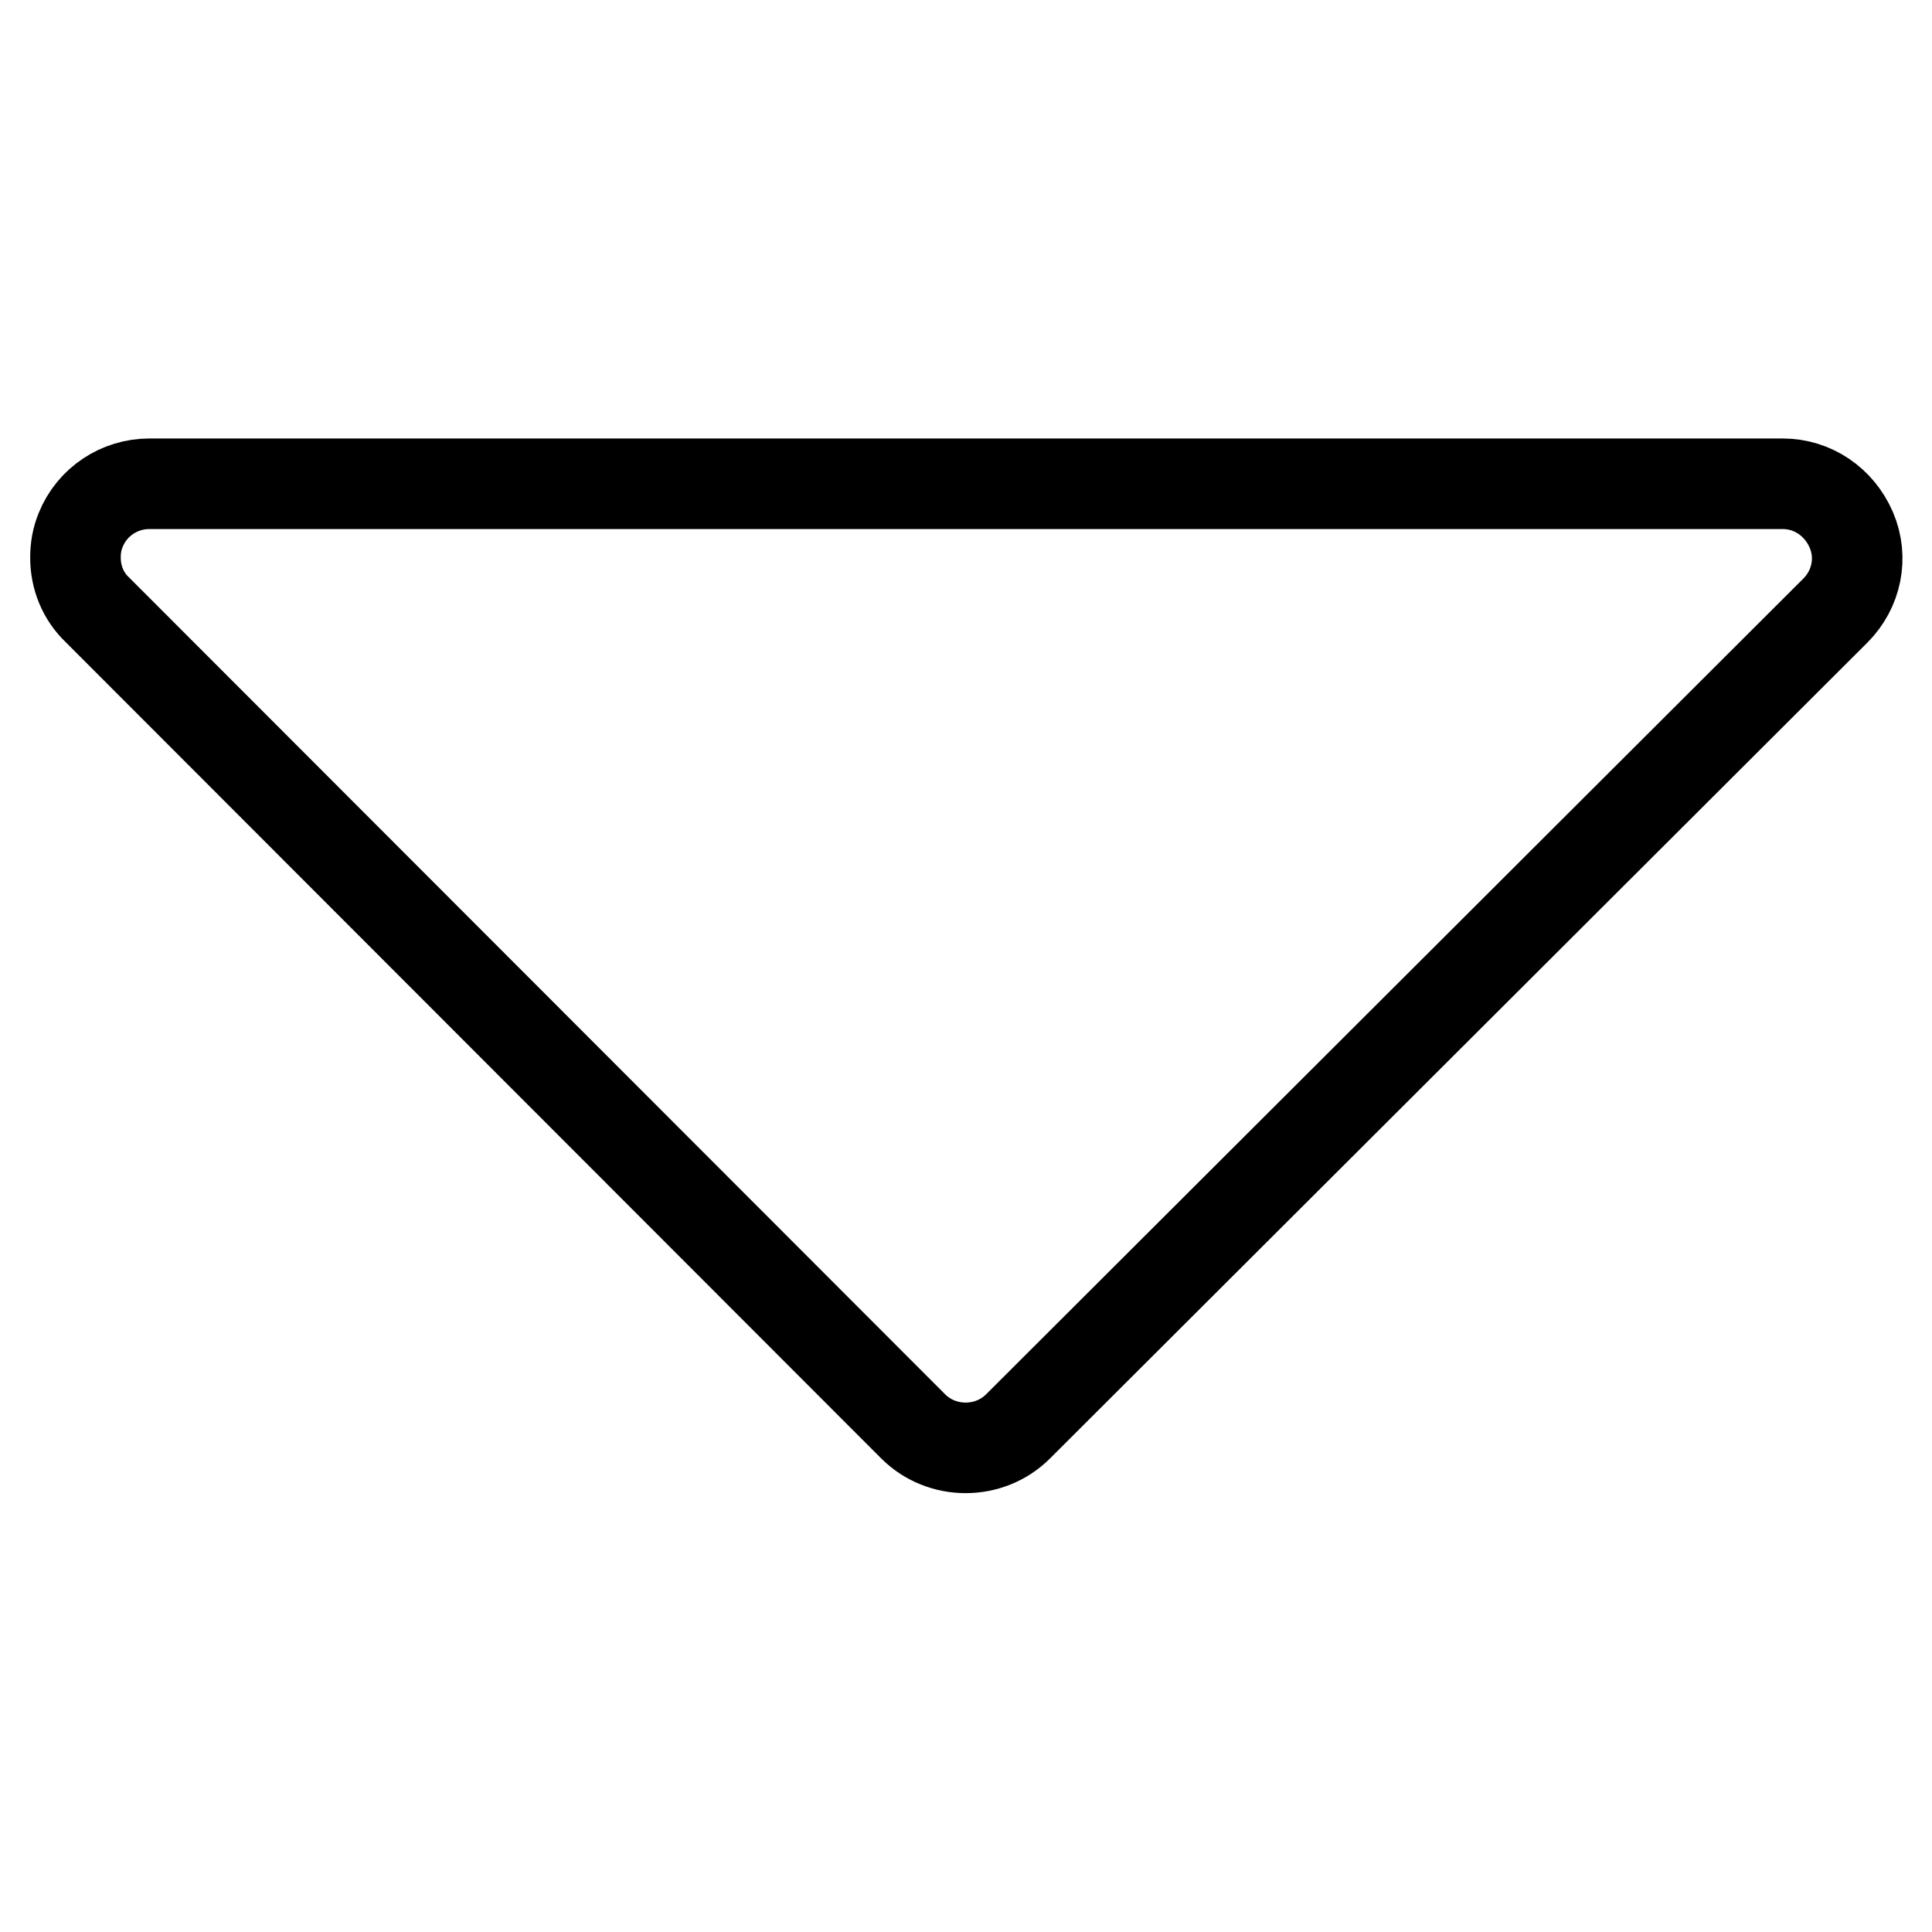
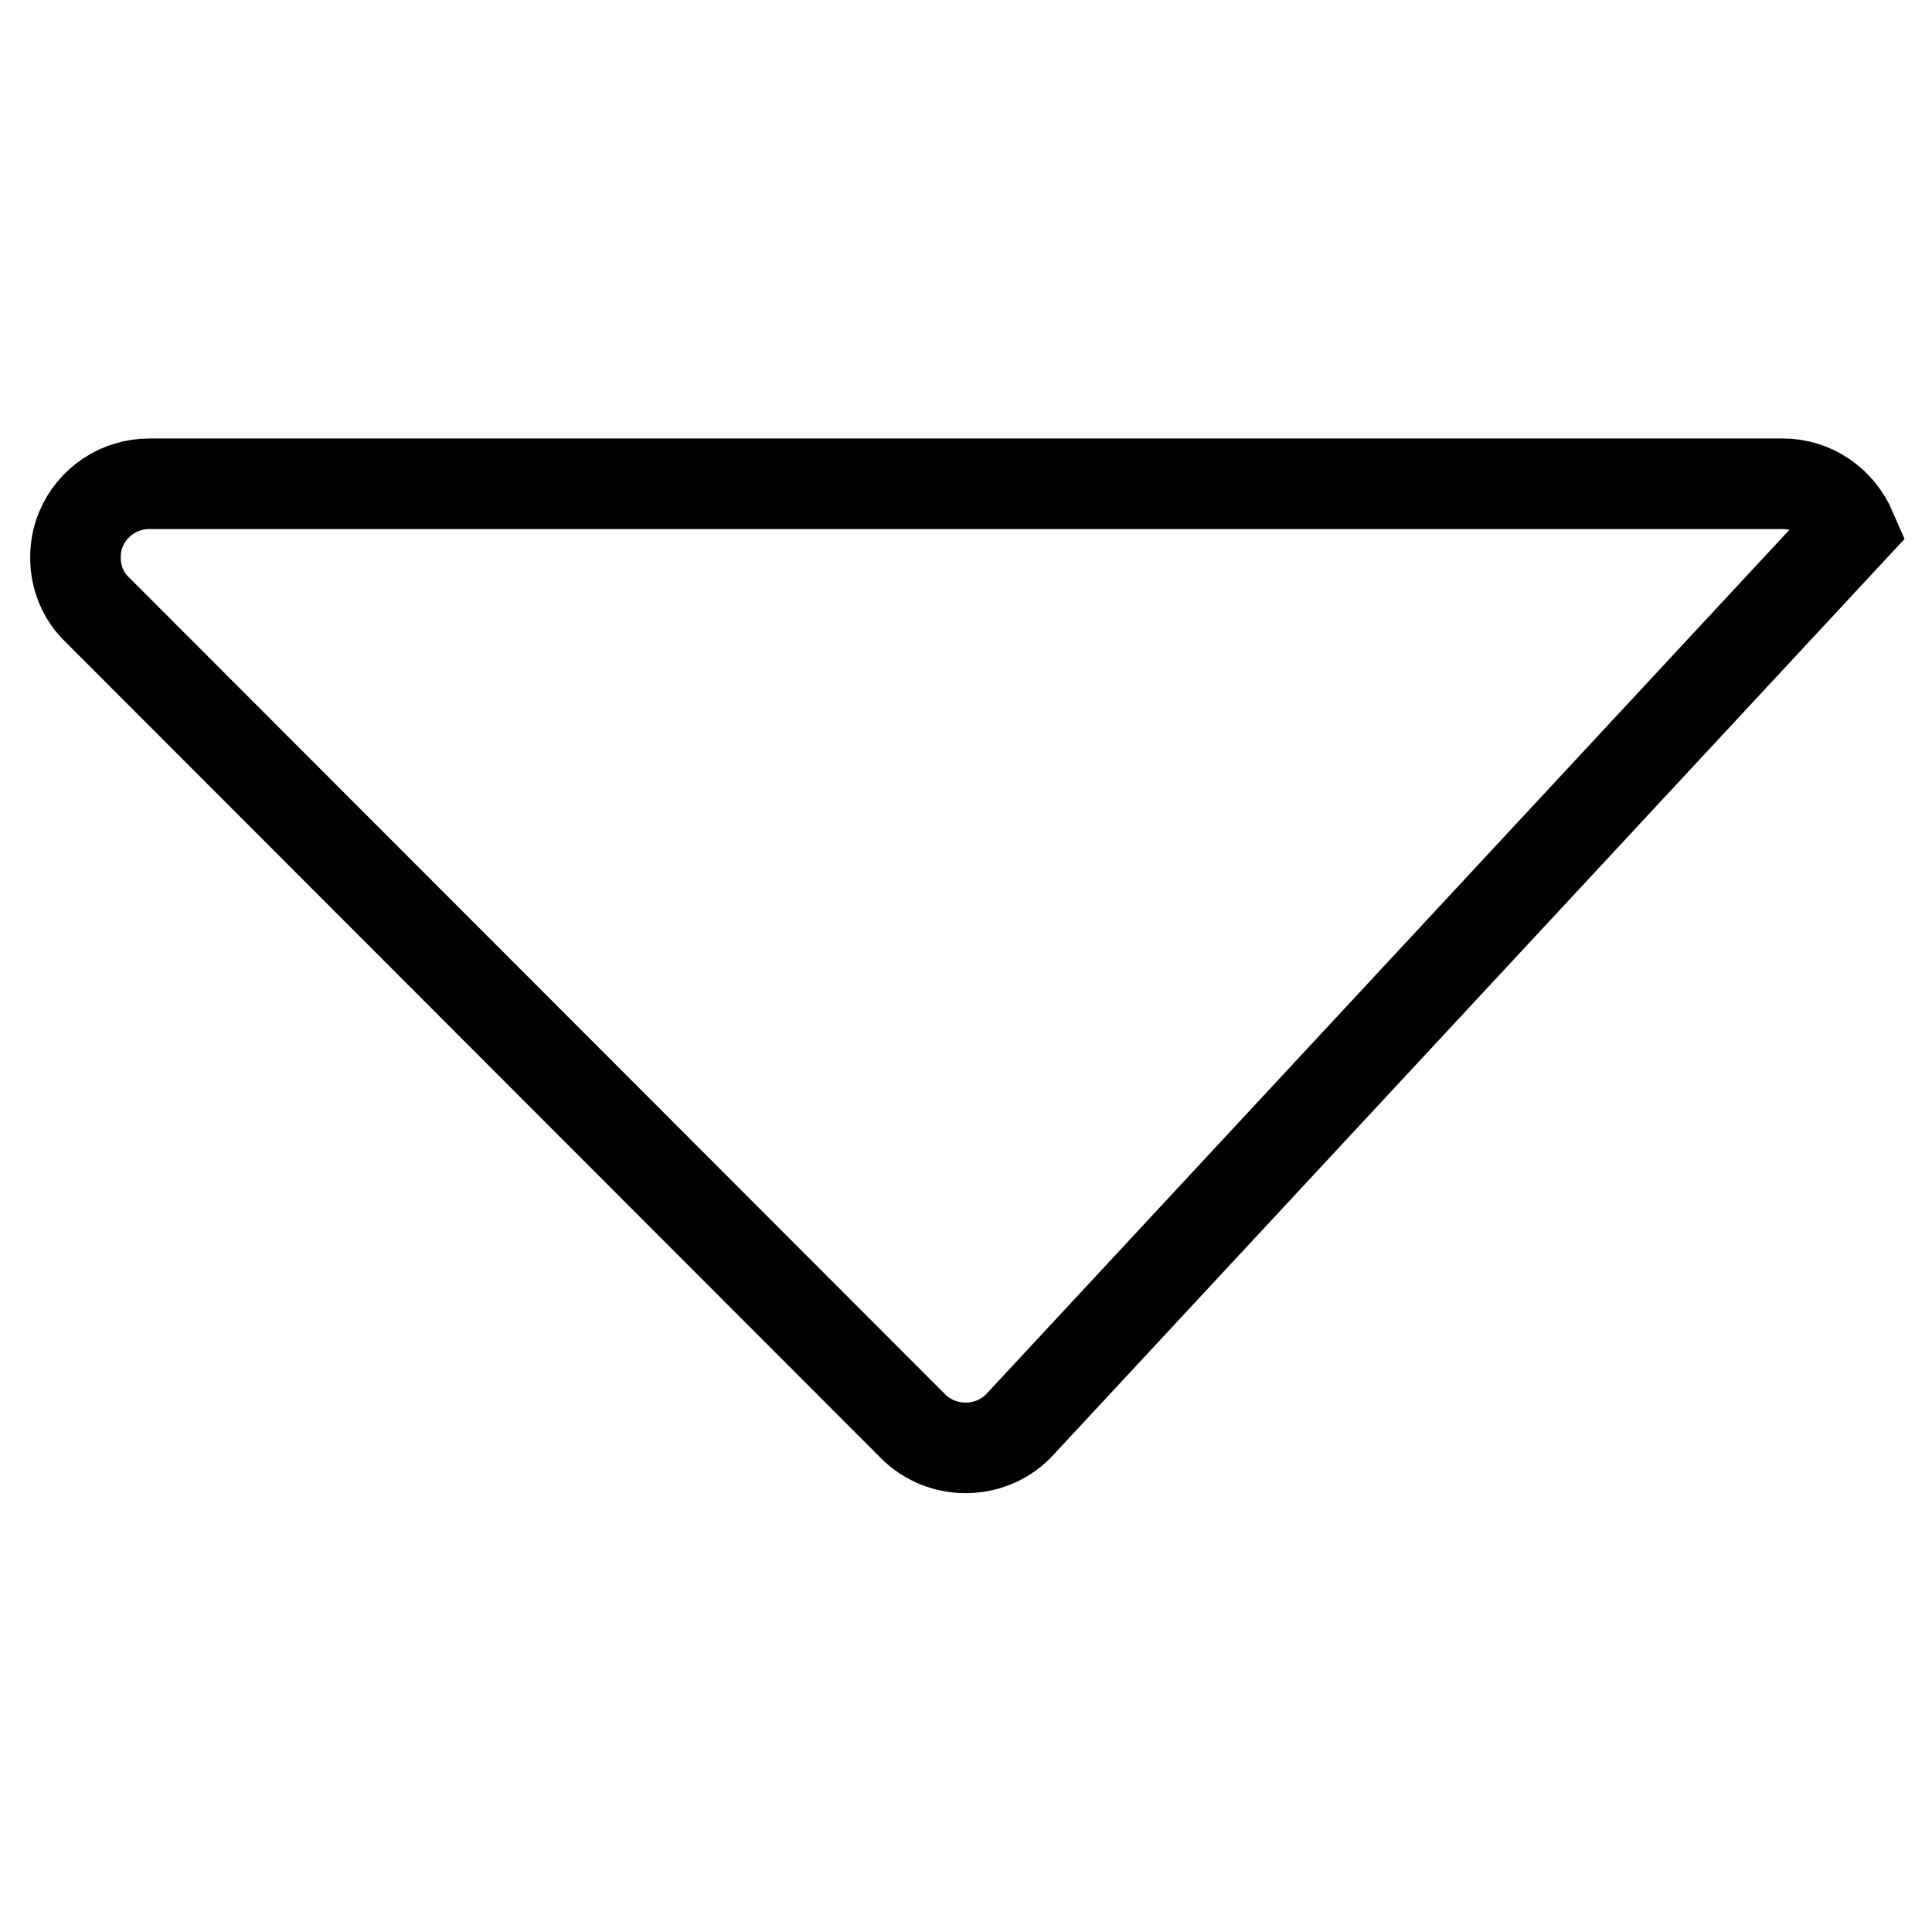
<svg xmlns="http://www.w3.org/2000/svg" version="1.1" x="0px" y="0px" viewBox="0 0 256 256" enable-background="new 0 0 256 256" xml:space="preserve">
  <g>
-     <path stroke-width="12" fill-opacity="0" stroke="#000000" d="M10,73.9c0-1.3,0.2-2.5,0.7-3.7c1.5-3.7,5.1-6.1,9.1-6.1h216.4c4,0,7.5,2.4,9.1,6.1s0.7,7.9-2.1,10.7 L134.9,189c-3.8,3.8-10.1,3.8-13.9,0L12.9,80.8C11,79,10,76.5,10,73.9z" />
+     <path stroke-width="12" fill-opacity="0" stroke="#000000" d="M10,73.9c0-1.3,0.2-2.5,0.7-3.7c1.5-3.7,5.1-6.1,9.1-6.1h216.4c4,0,7.5,2.4,9.1,6.1L134.9,189c-3.8,3.8-10.1,3.8-13.9,0L12.9,80.8C11,79,10,76.5,10,73.9z" />
  </g>
</svg>